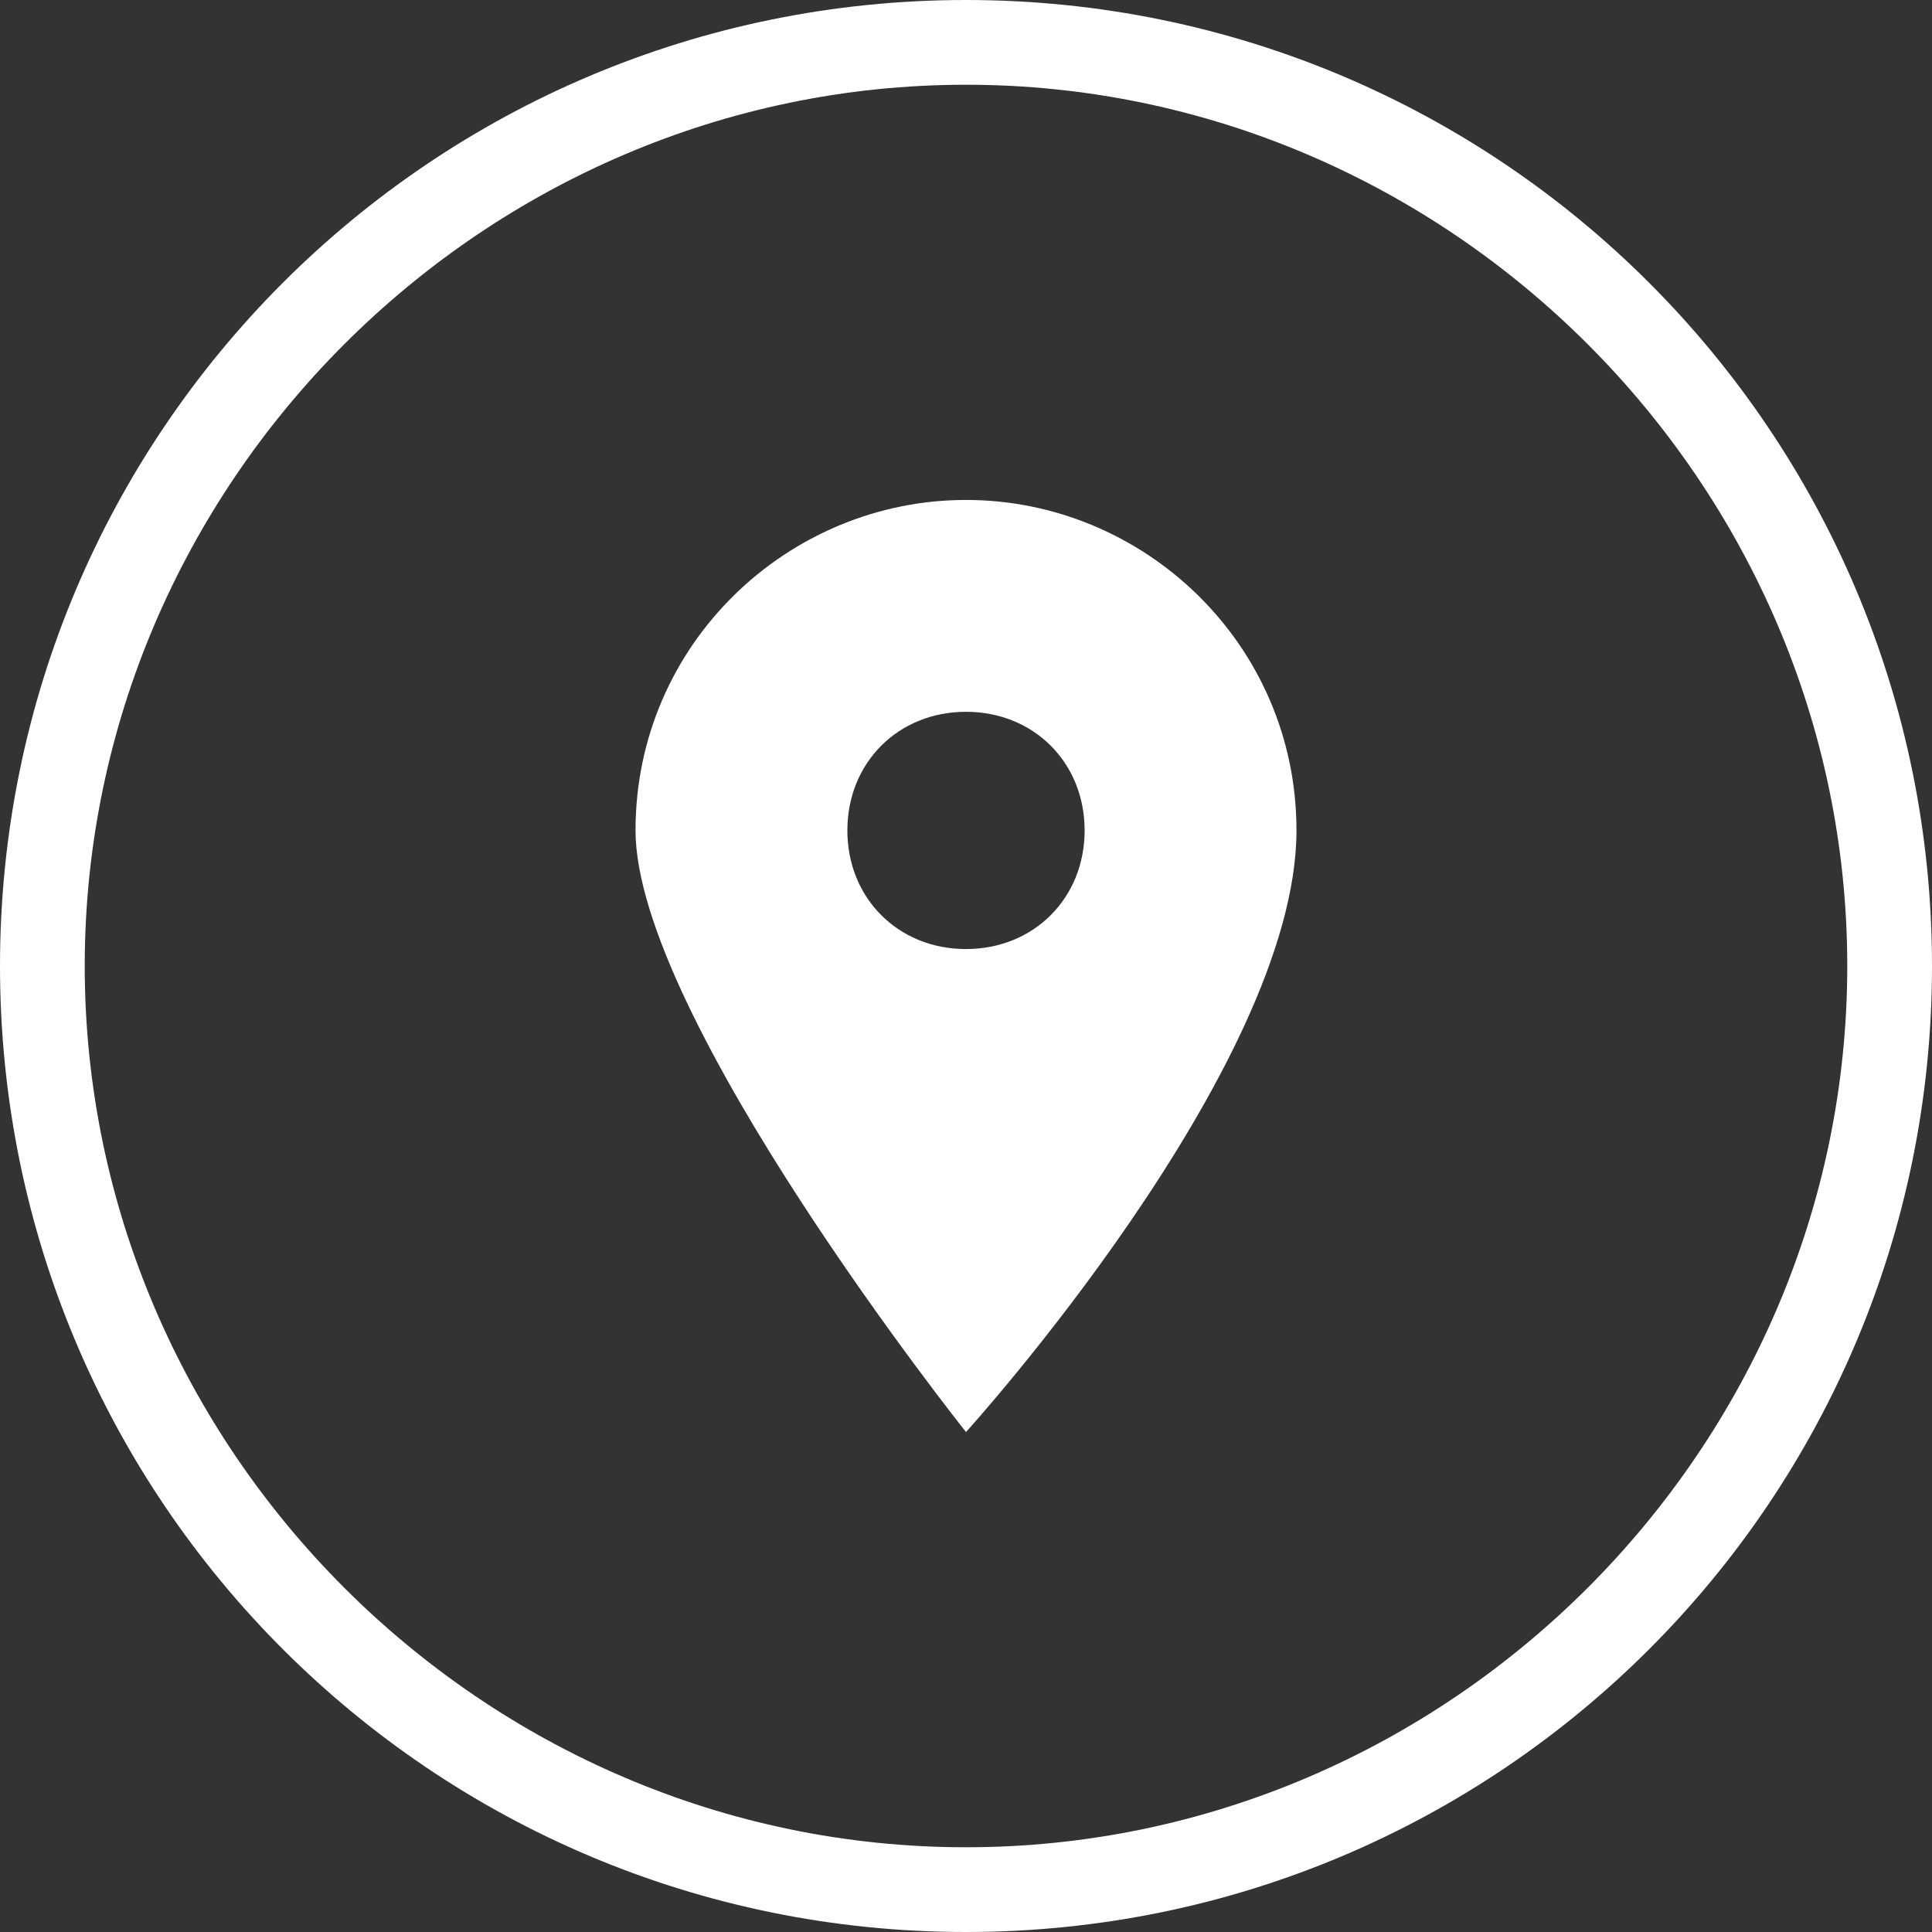
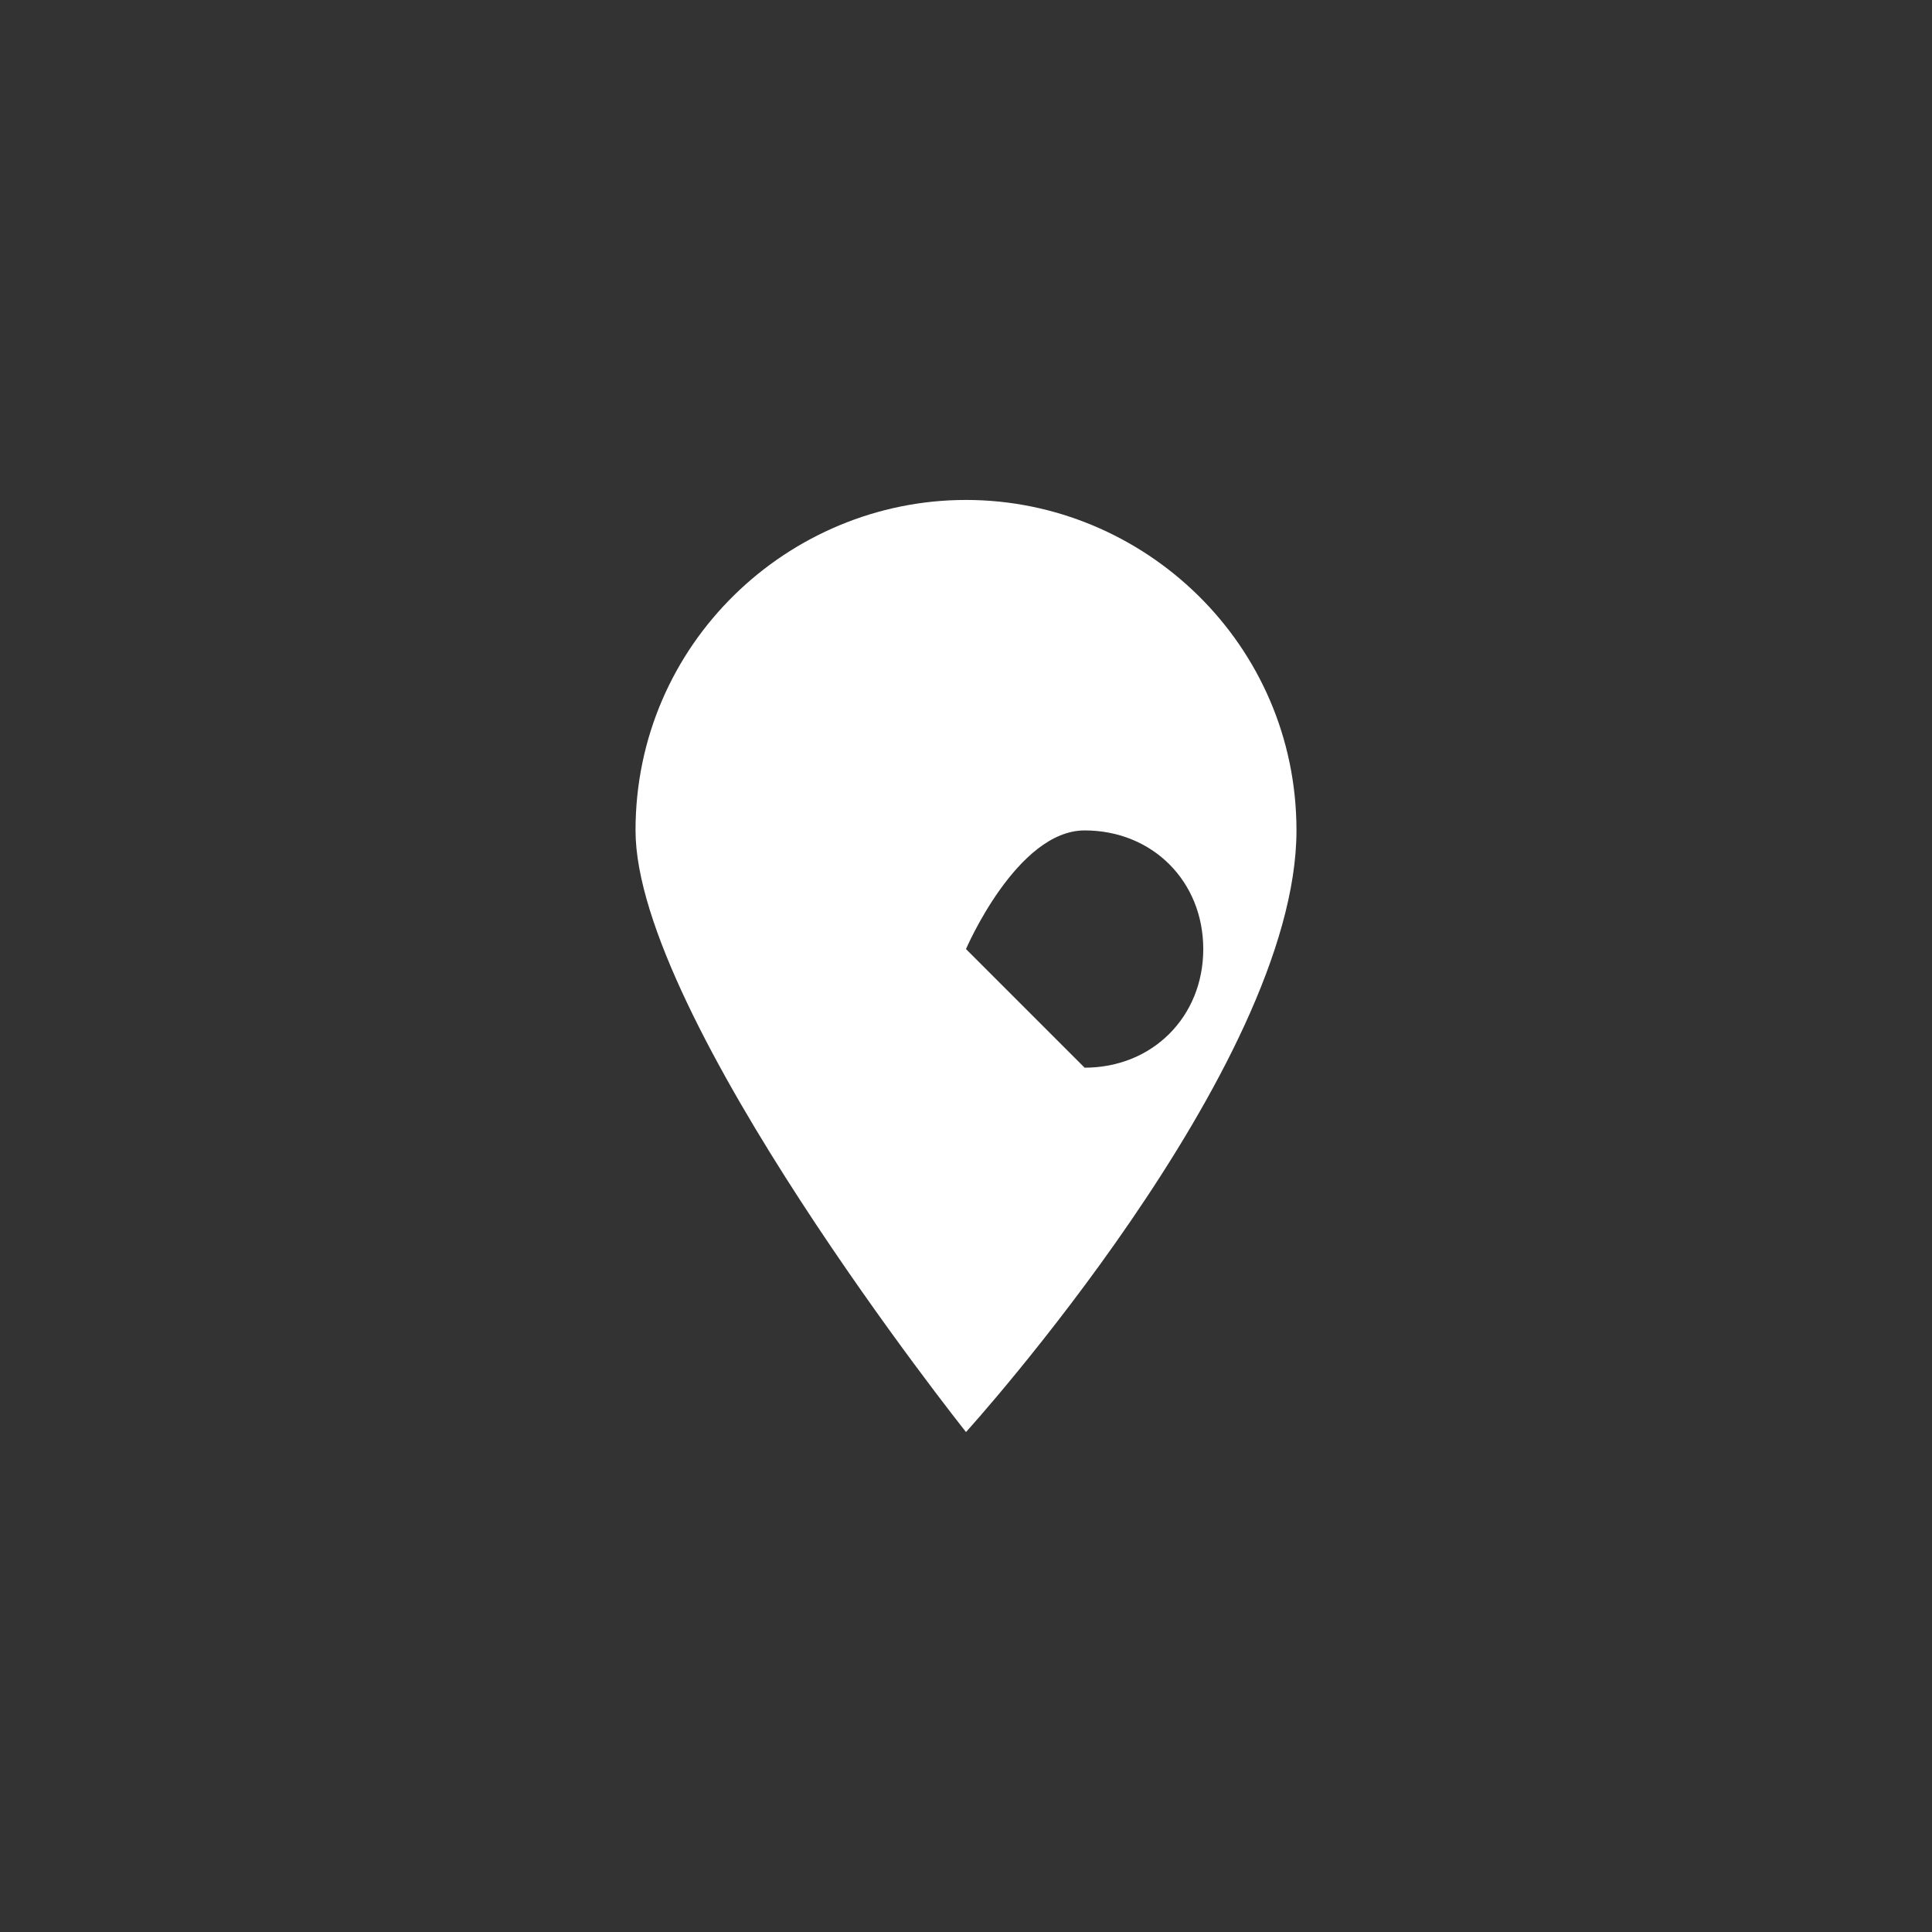
<svg xmlns="http://www.w3.org/2000/svg" id="Layer_1" version="1.1" viewBox="0 0 22.8 22.8">
  <rect x="0" y="0" width="22.8" height="22.8" fill="#333333" stroke="none" />
  <defs>
    <style>
      .st0 {
        fill: #fff;
      }
    </style>
  </defs>
-   <path class="st0" d="M11.4,5.9c-2.1,0-3.9,1.7-3.9,3.9s3.9,7.1,3.9,7.1c0,0,3.9-4.3,3.9-7.1,0-2.2-1.8-3.9-3.9-3.9ZM11.4,11.2c-.8,0-1.4-.6-1.4-1.4s.6-1.4,1.4-1.4,1.4.6,1.4,1.4c0,.8-.6,1.4-1.4,1.4Z" />
-   <path class="st0" d="M11.4,1c5.7,0,10.4,4.7,10.4,10.4s-4.7,10.4-10.4,10.4S1,17.1,1,11.4,5.7,1,11.4,1M11.4,0C5.1,0,0,5.1,0,11.4s5.1,11.4,11.4,11.4,11.4-5.1,11.4-11.4S17.7,0,11.4,0h0Z" />
+   <path class="st0" d="M11.4,5.9c-2.1,0-3.9,1.7-3.9,3.9s3.9,7.1,3.9,7.1c0,0,3.9-4.3,3.9-7.1,0-2.2-1.8-3.9-3.9-3.9ZM11.4,11.2s.6-1.4,1.4-1.4,1.4.6,1.4,1.4c0,.8-.6,1.4-1.4,1.4Z" />
</svg>